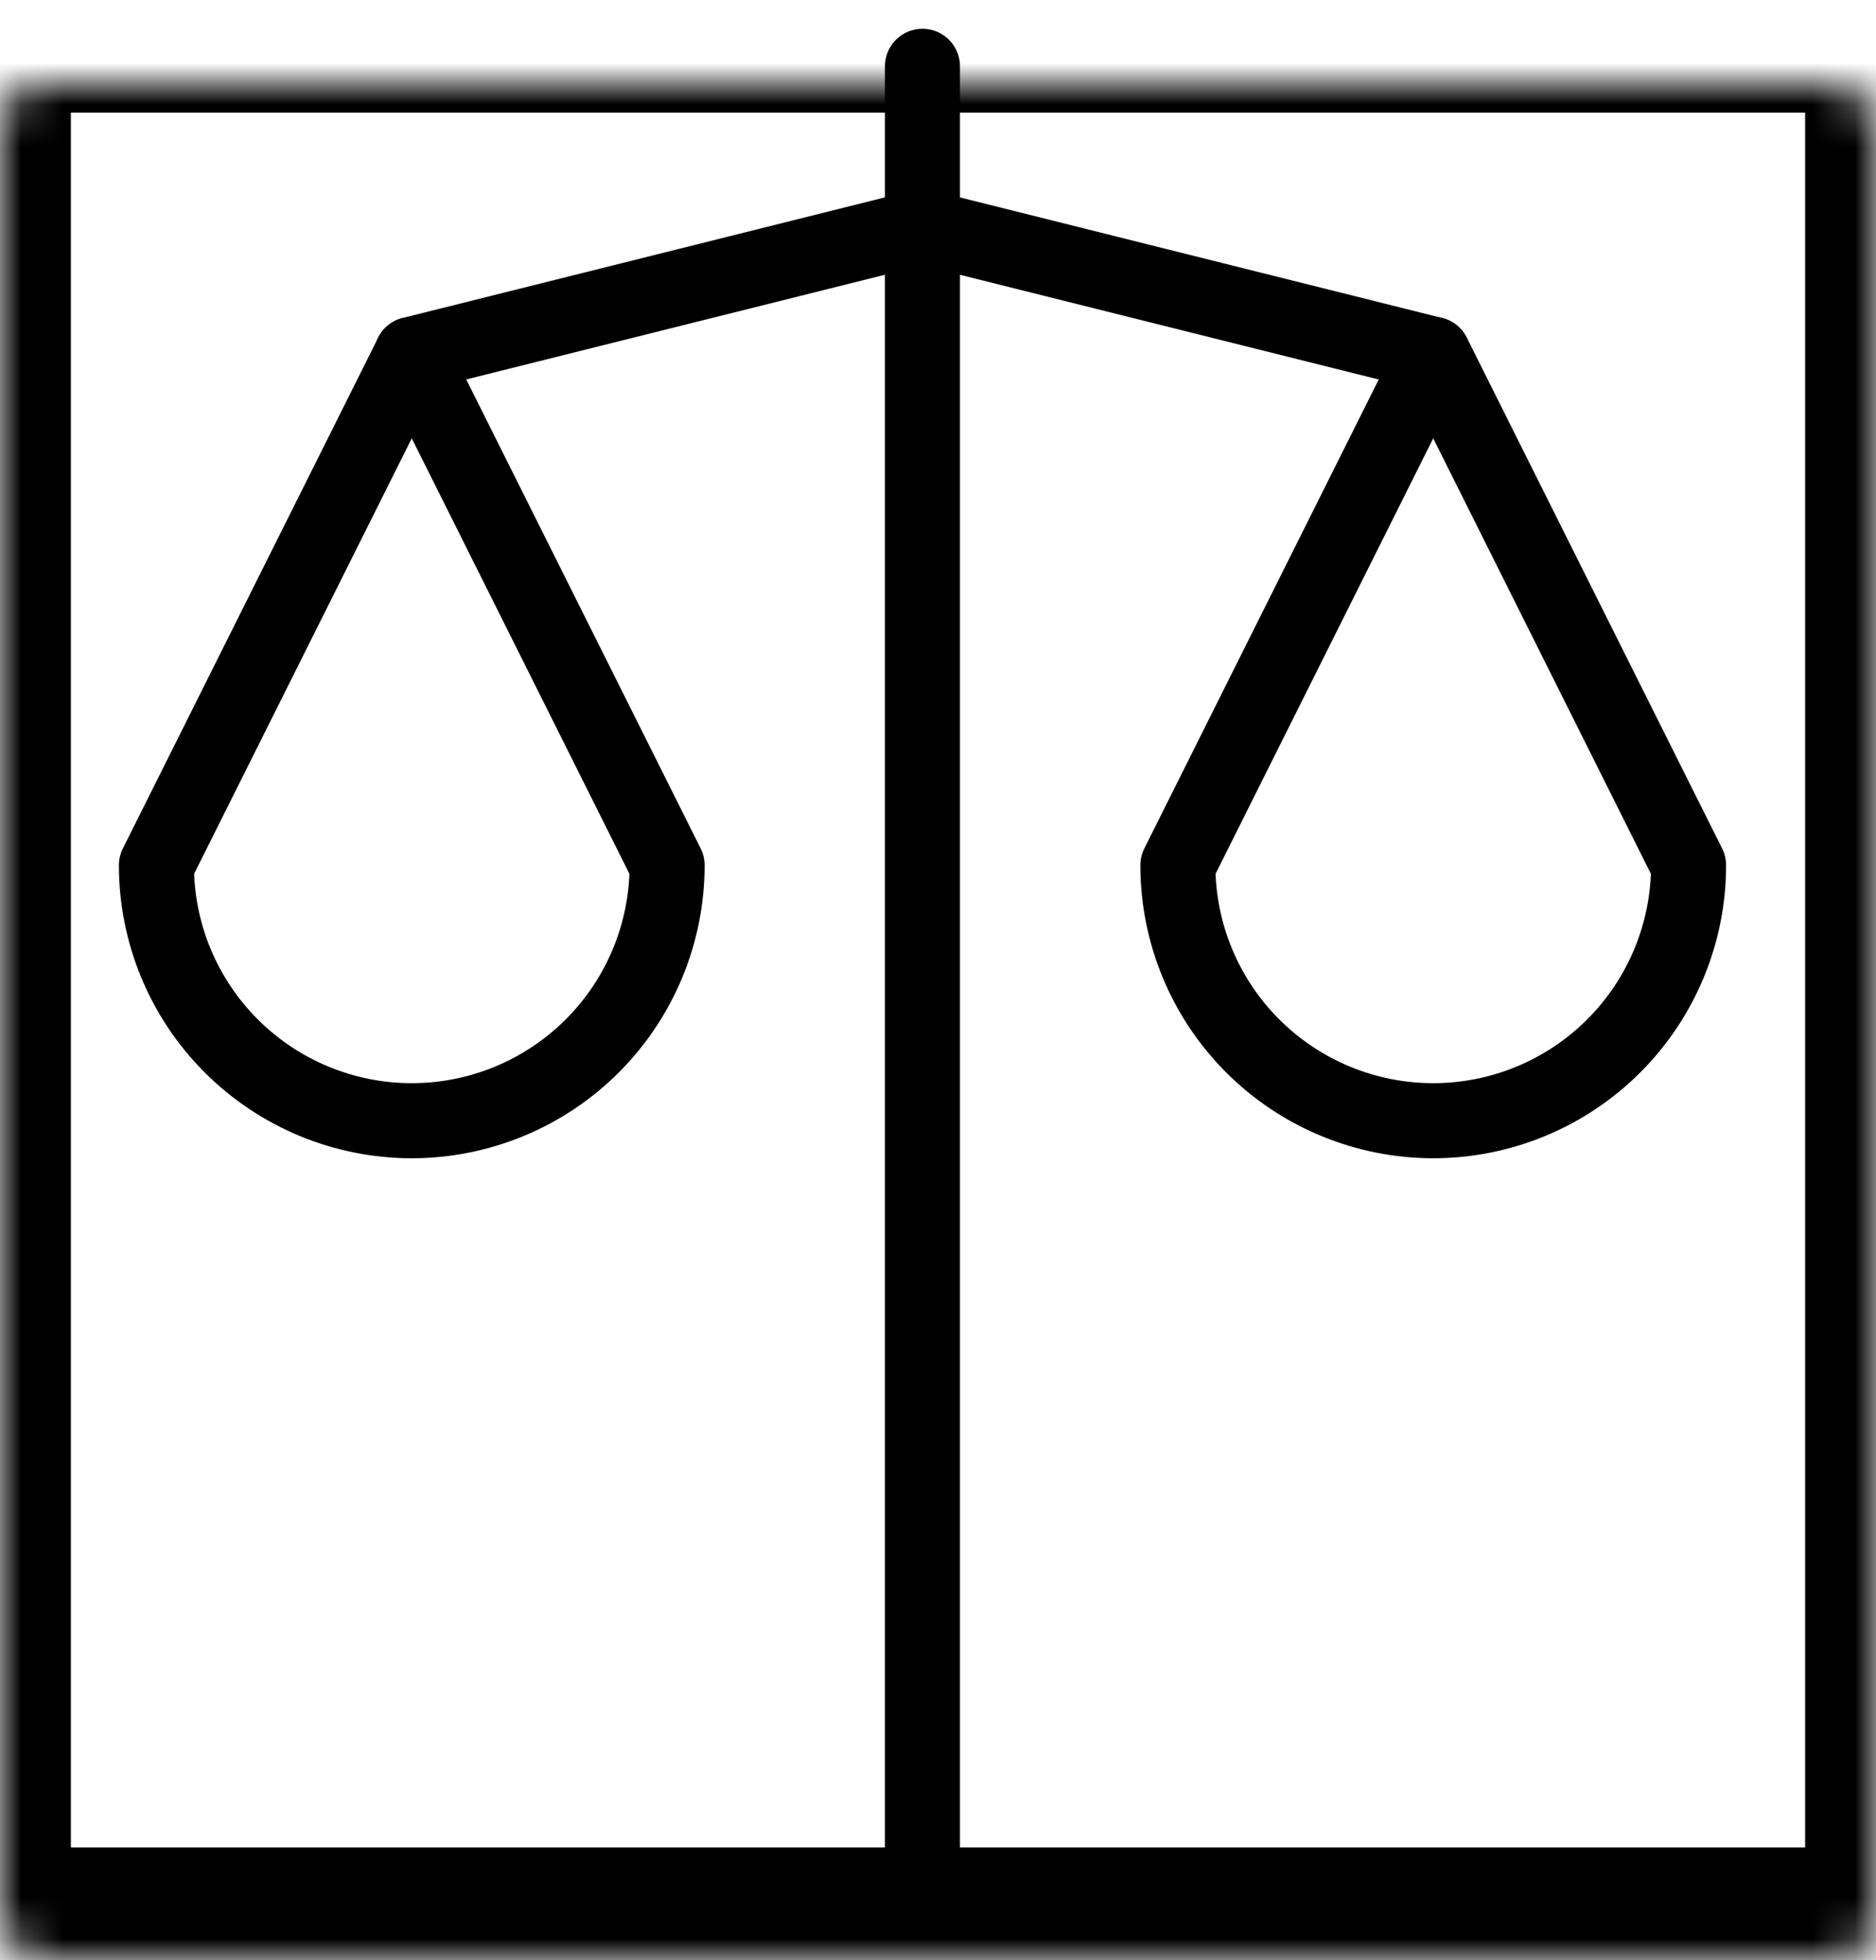
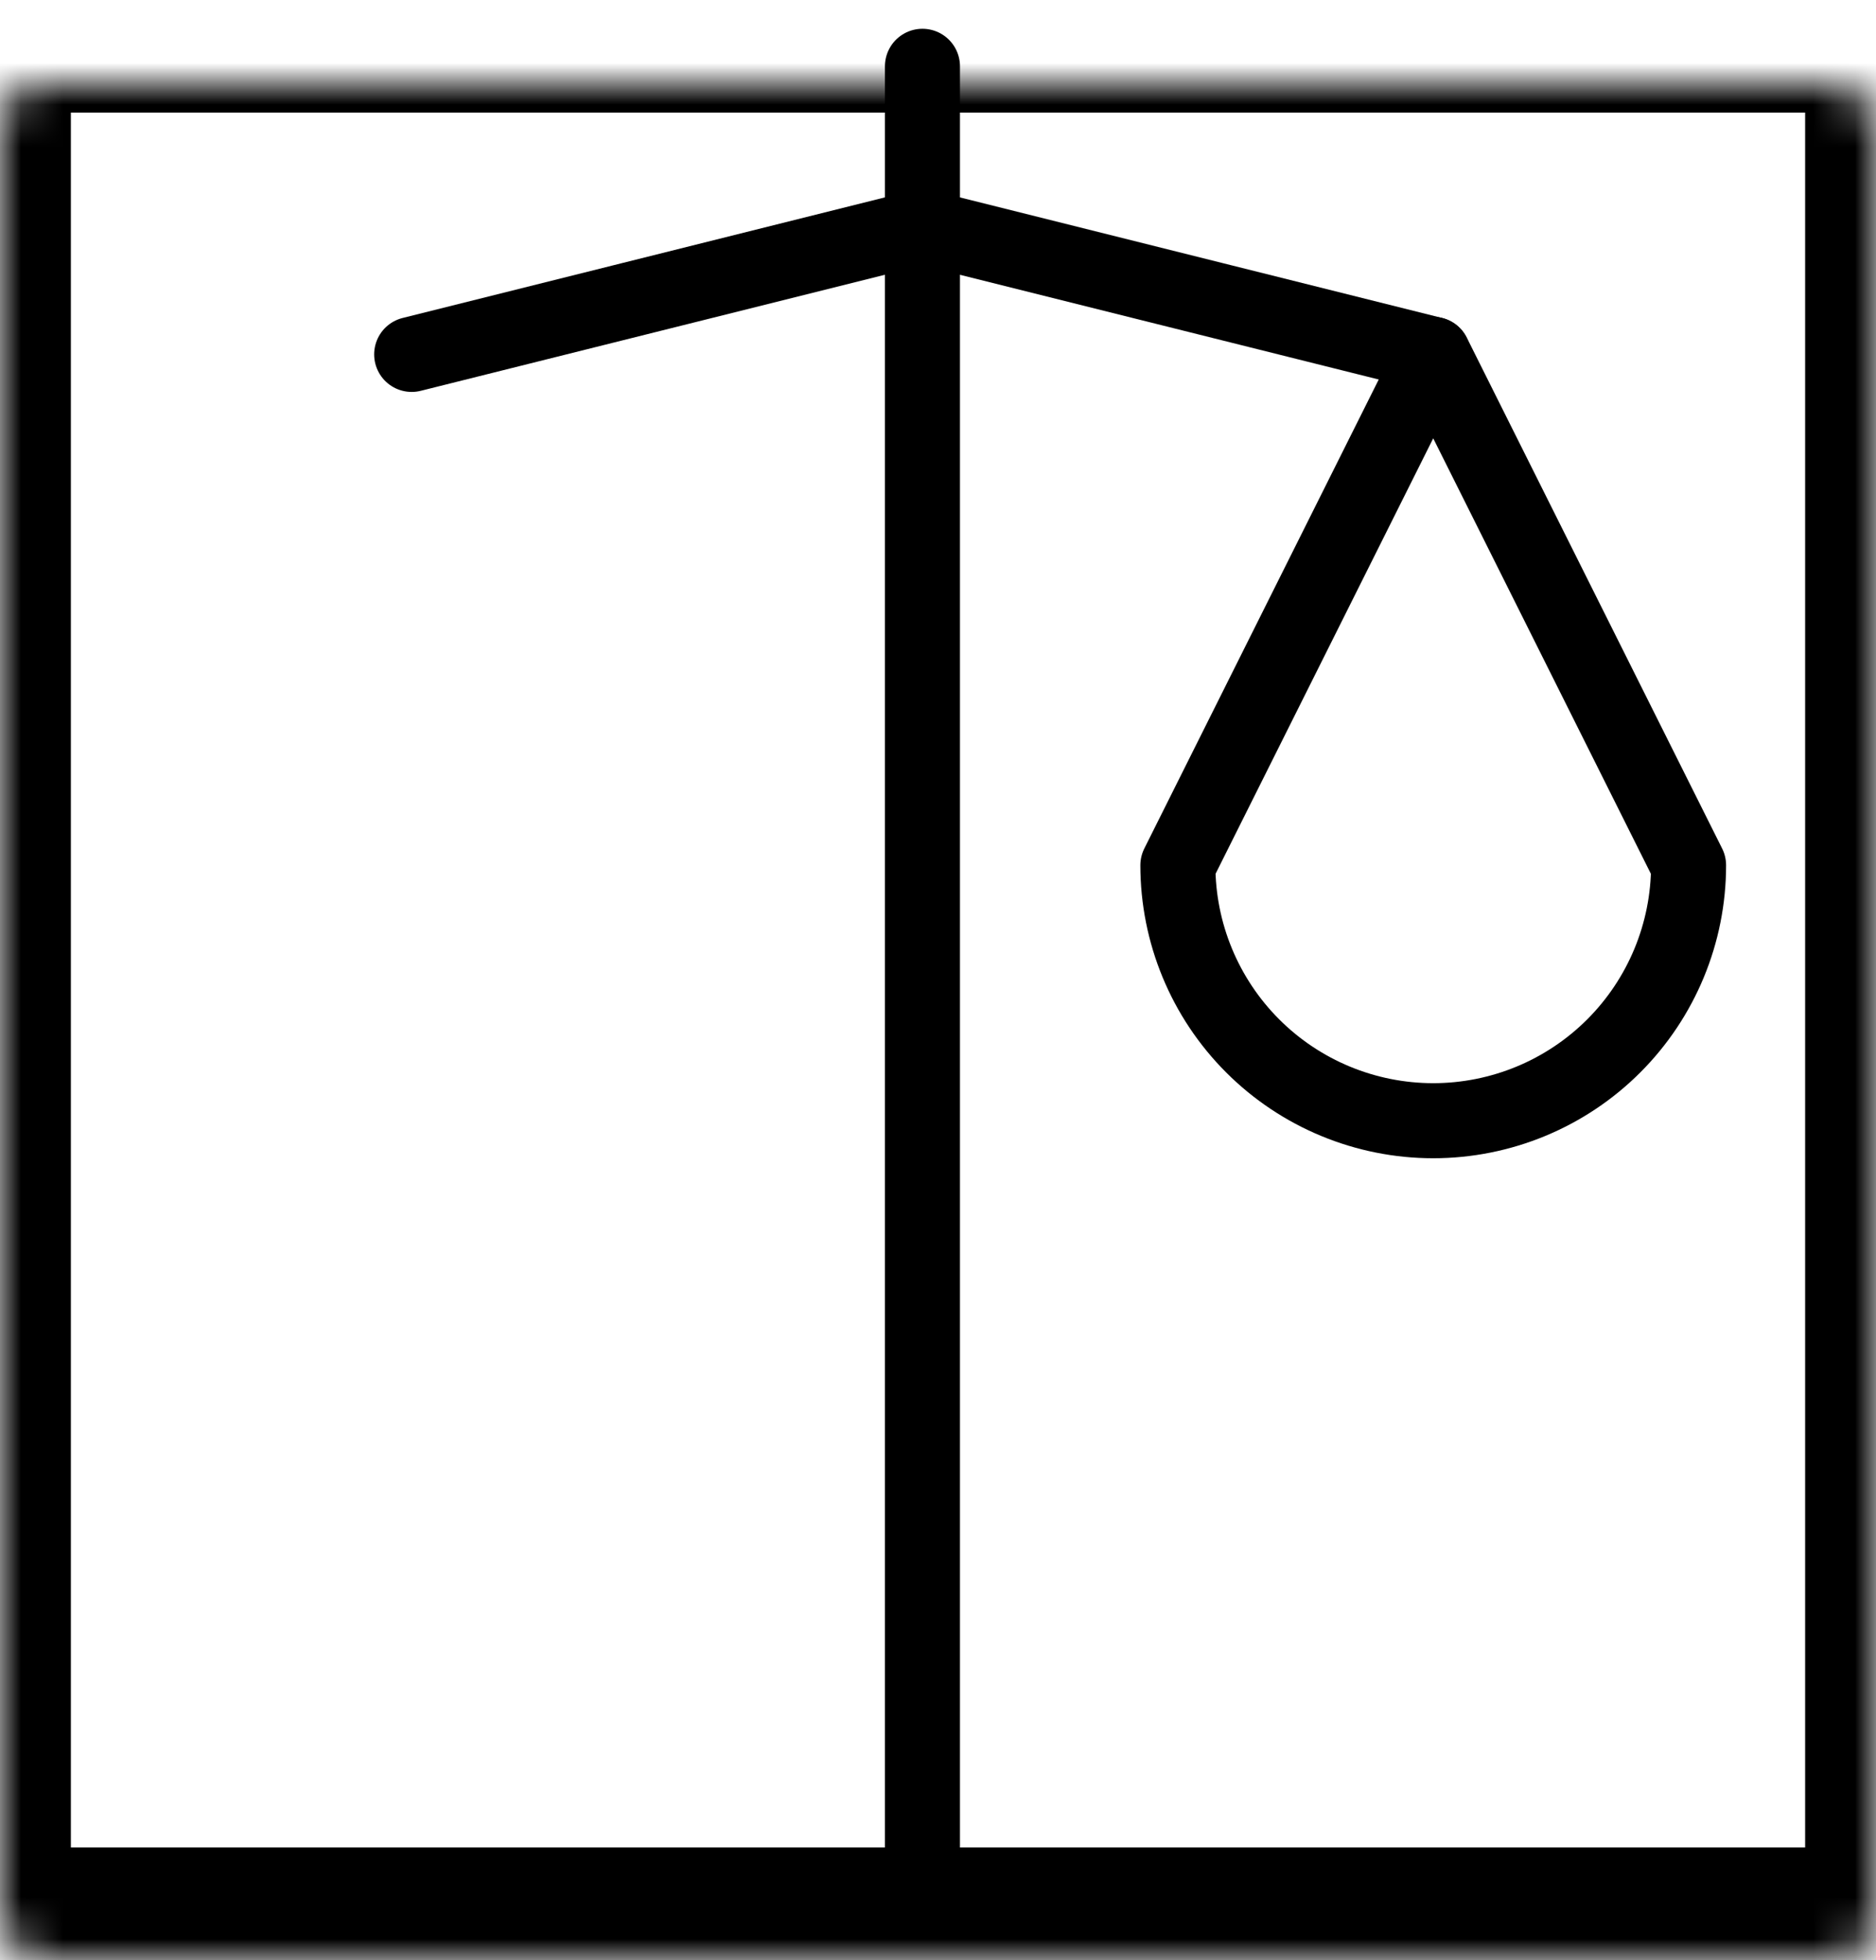
<svg xmlns="http://www.w3.org/2000/svg" width="45" height="47" viewBox="0 0 45 47" fill="none">
  <mask id="path-1-inside-1_397_541" fill="white">
    <rect y="1" width="45" height="45" rx="1" />
  </mask>
  <rect y="1" width="45" height="45" rx="1" stroke="black" stroke-width="3.4" mask="url(#path-1-inside-1_397_541)" />
  <path d="M9.875 8.498L22.125 5.436L34.375 8.498" stroke="black" stroke-width="1.8" stroke-linecap="round" stroke-linejoin="round" />
  <path d="M22.127 1.59V45.247" stroke="black" stroke-width="1.8" stroke-linecap="round" stroke-linejoin="round" />
-   <path d="M16.002 20.748L9.877 8.498L3.752 20.748C3.752 22.372 4.397 23.93 5.546 25.079C6.695 26.228 8.252 26.873 9.877 26.873C11.501 26.873 13.059 26.228 14.208 25.079C15.357 23.93 16.002 22.372 16.002 20.748Z" stroke="black" stroke-width="1.8" stroke-linecap="round" stroke-linejoin="round" />
  <path d="M40.504 20.748L34.379 8.498L28.254 20.748C28.254 22.372 28.899 23.93 30.048 25.079C31.197 26.228 32.755 26.873 34.379 26.873C36.003 26.873 37.561 26.228 38.71 25.079C39.859 23.93 40.504 22.372 40.504 20.748Z" stroke="black" stroke-width="1.8" stroke-linecap="round" stroke-linejoin="round" />
</svg>